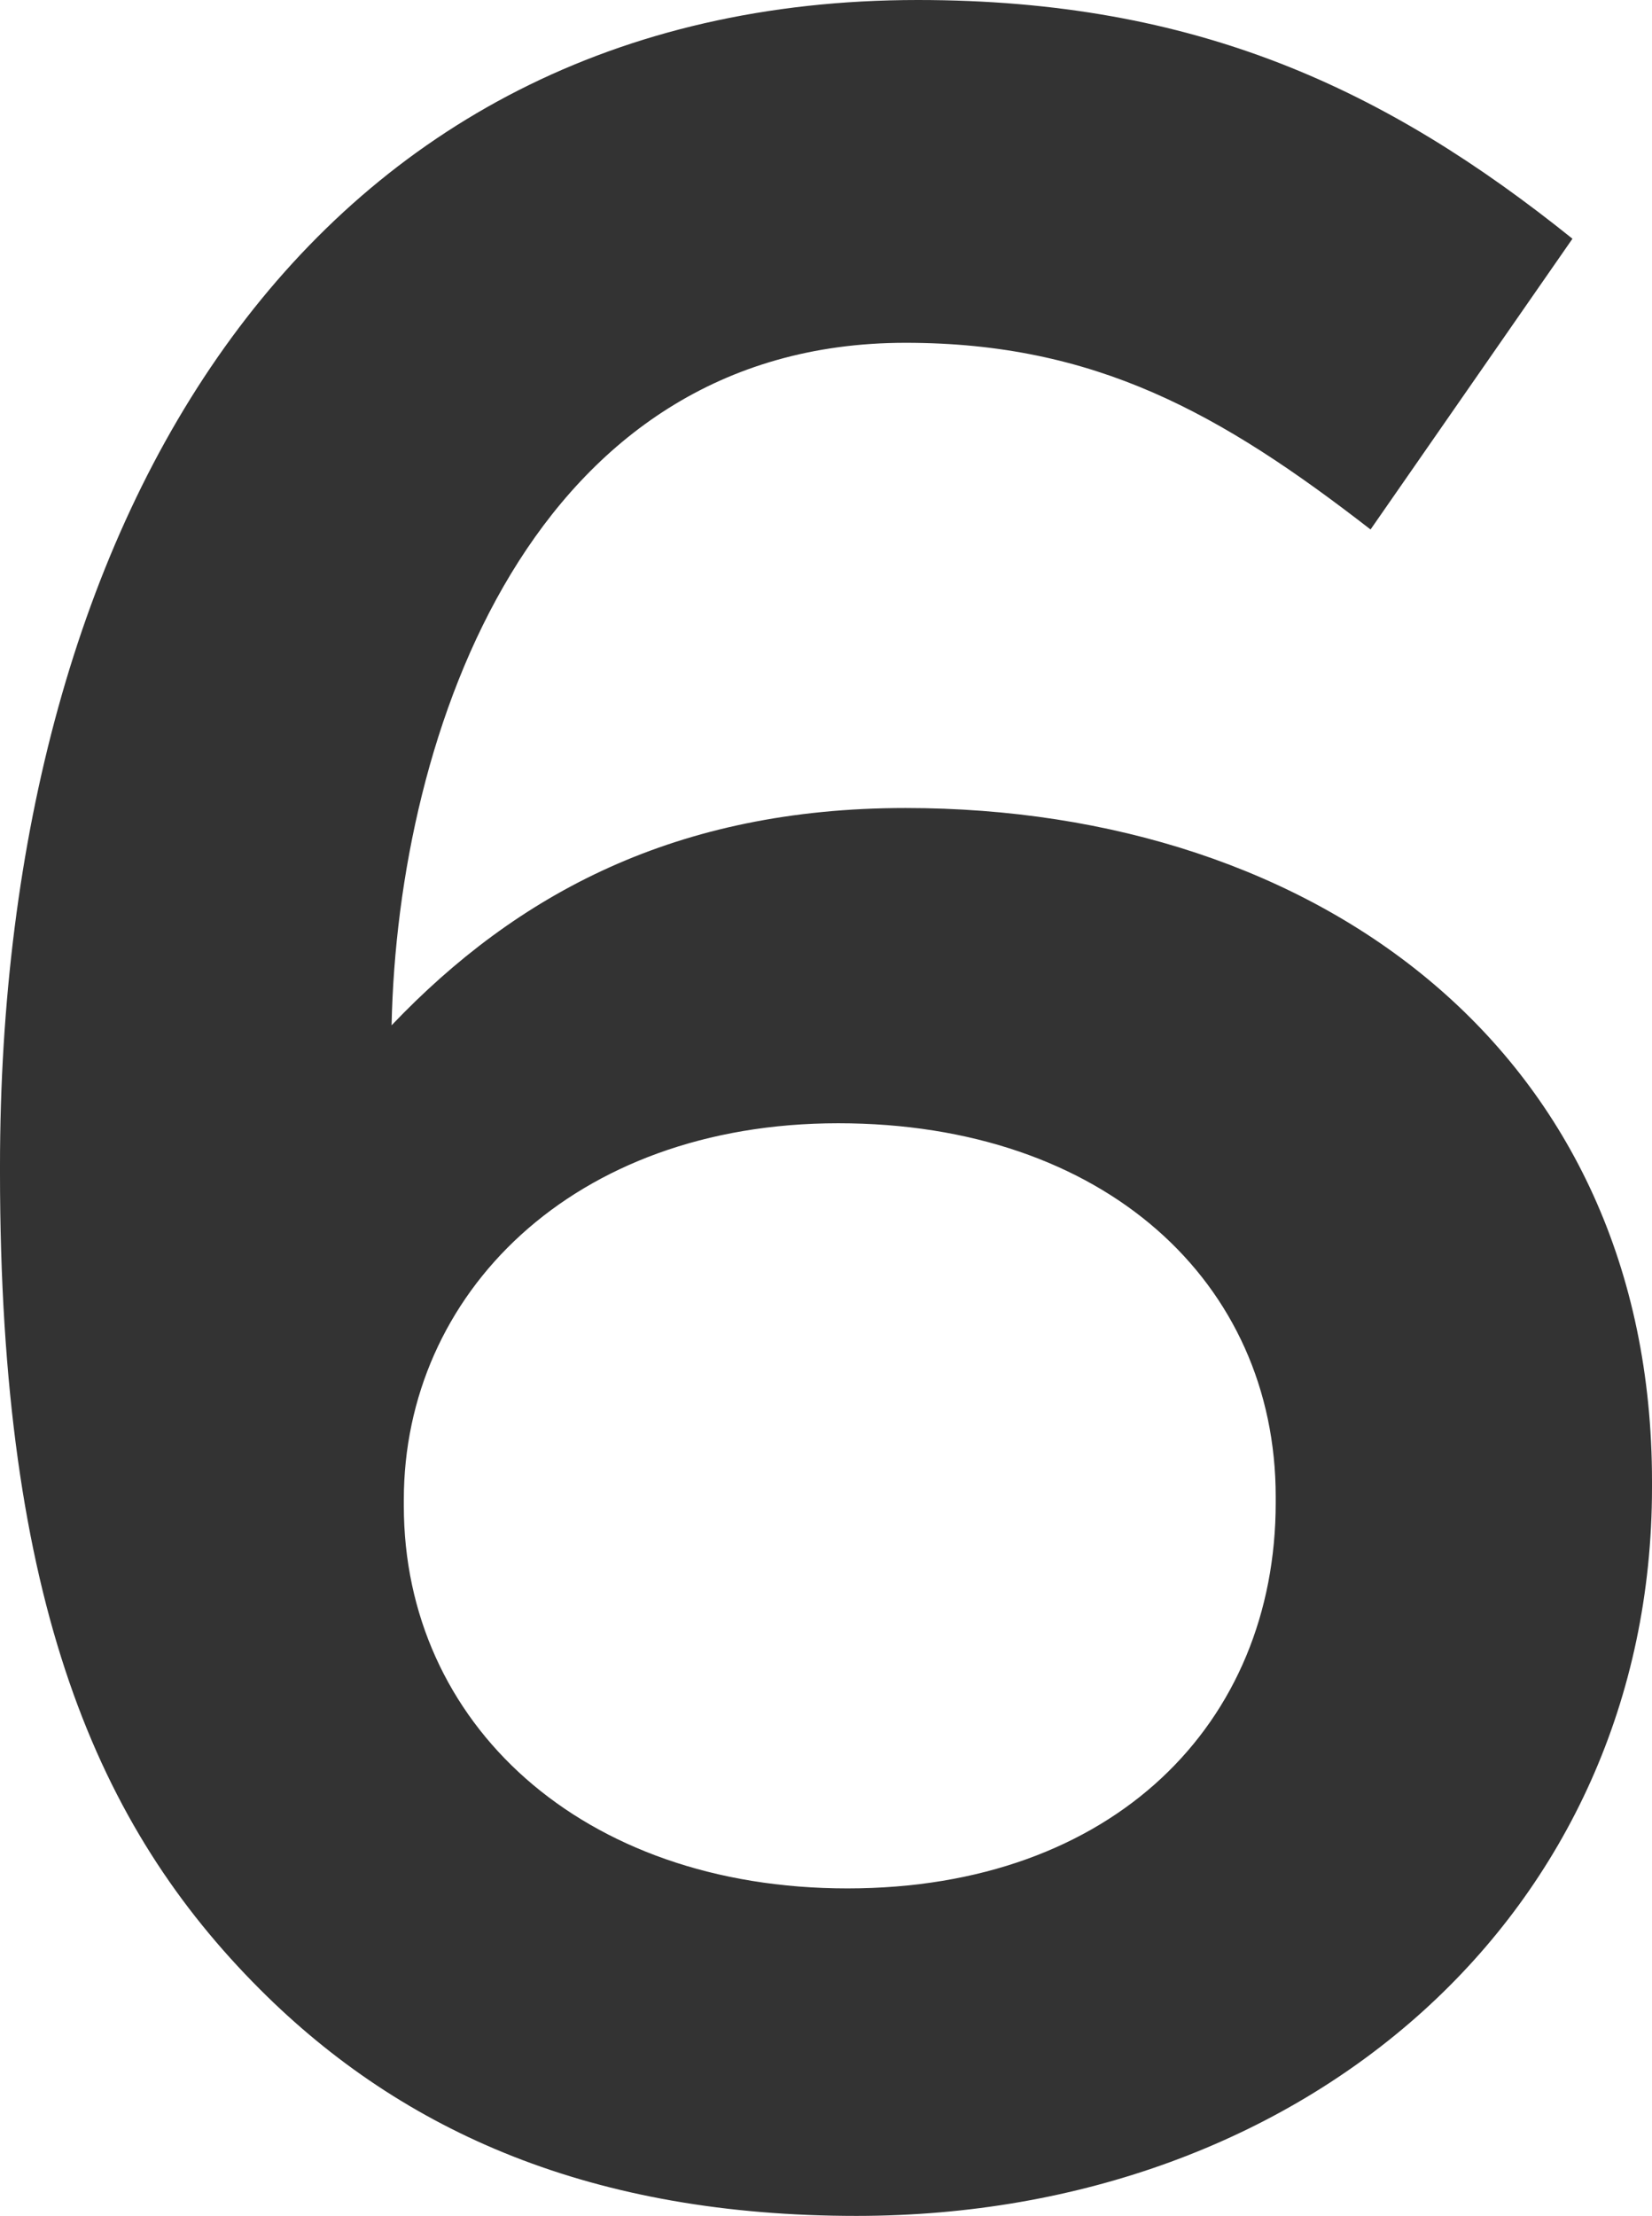
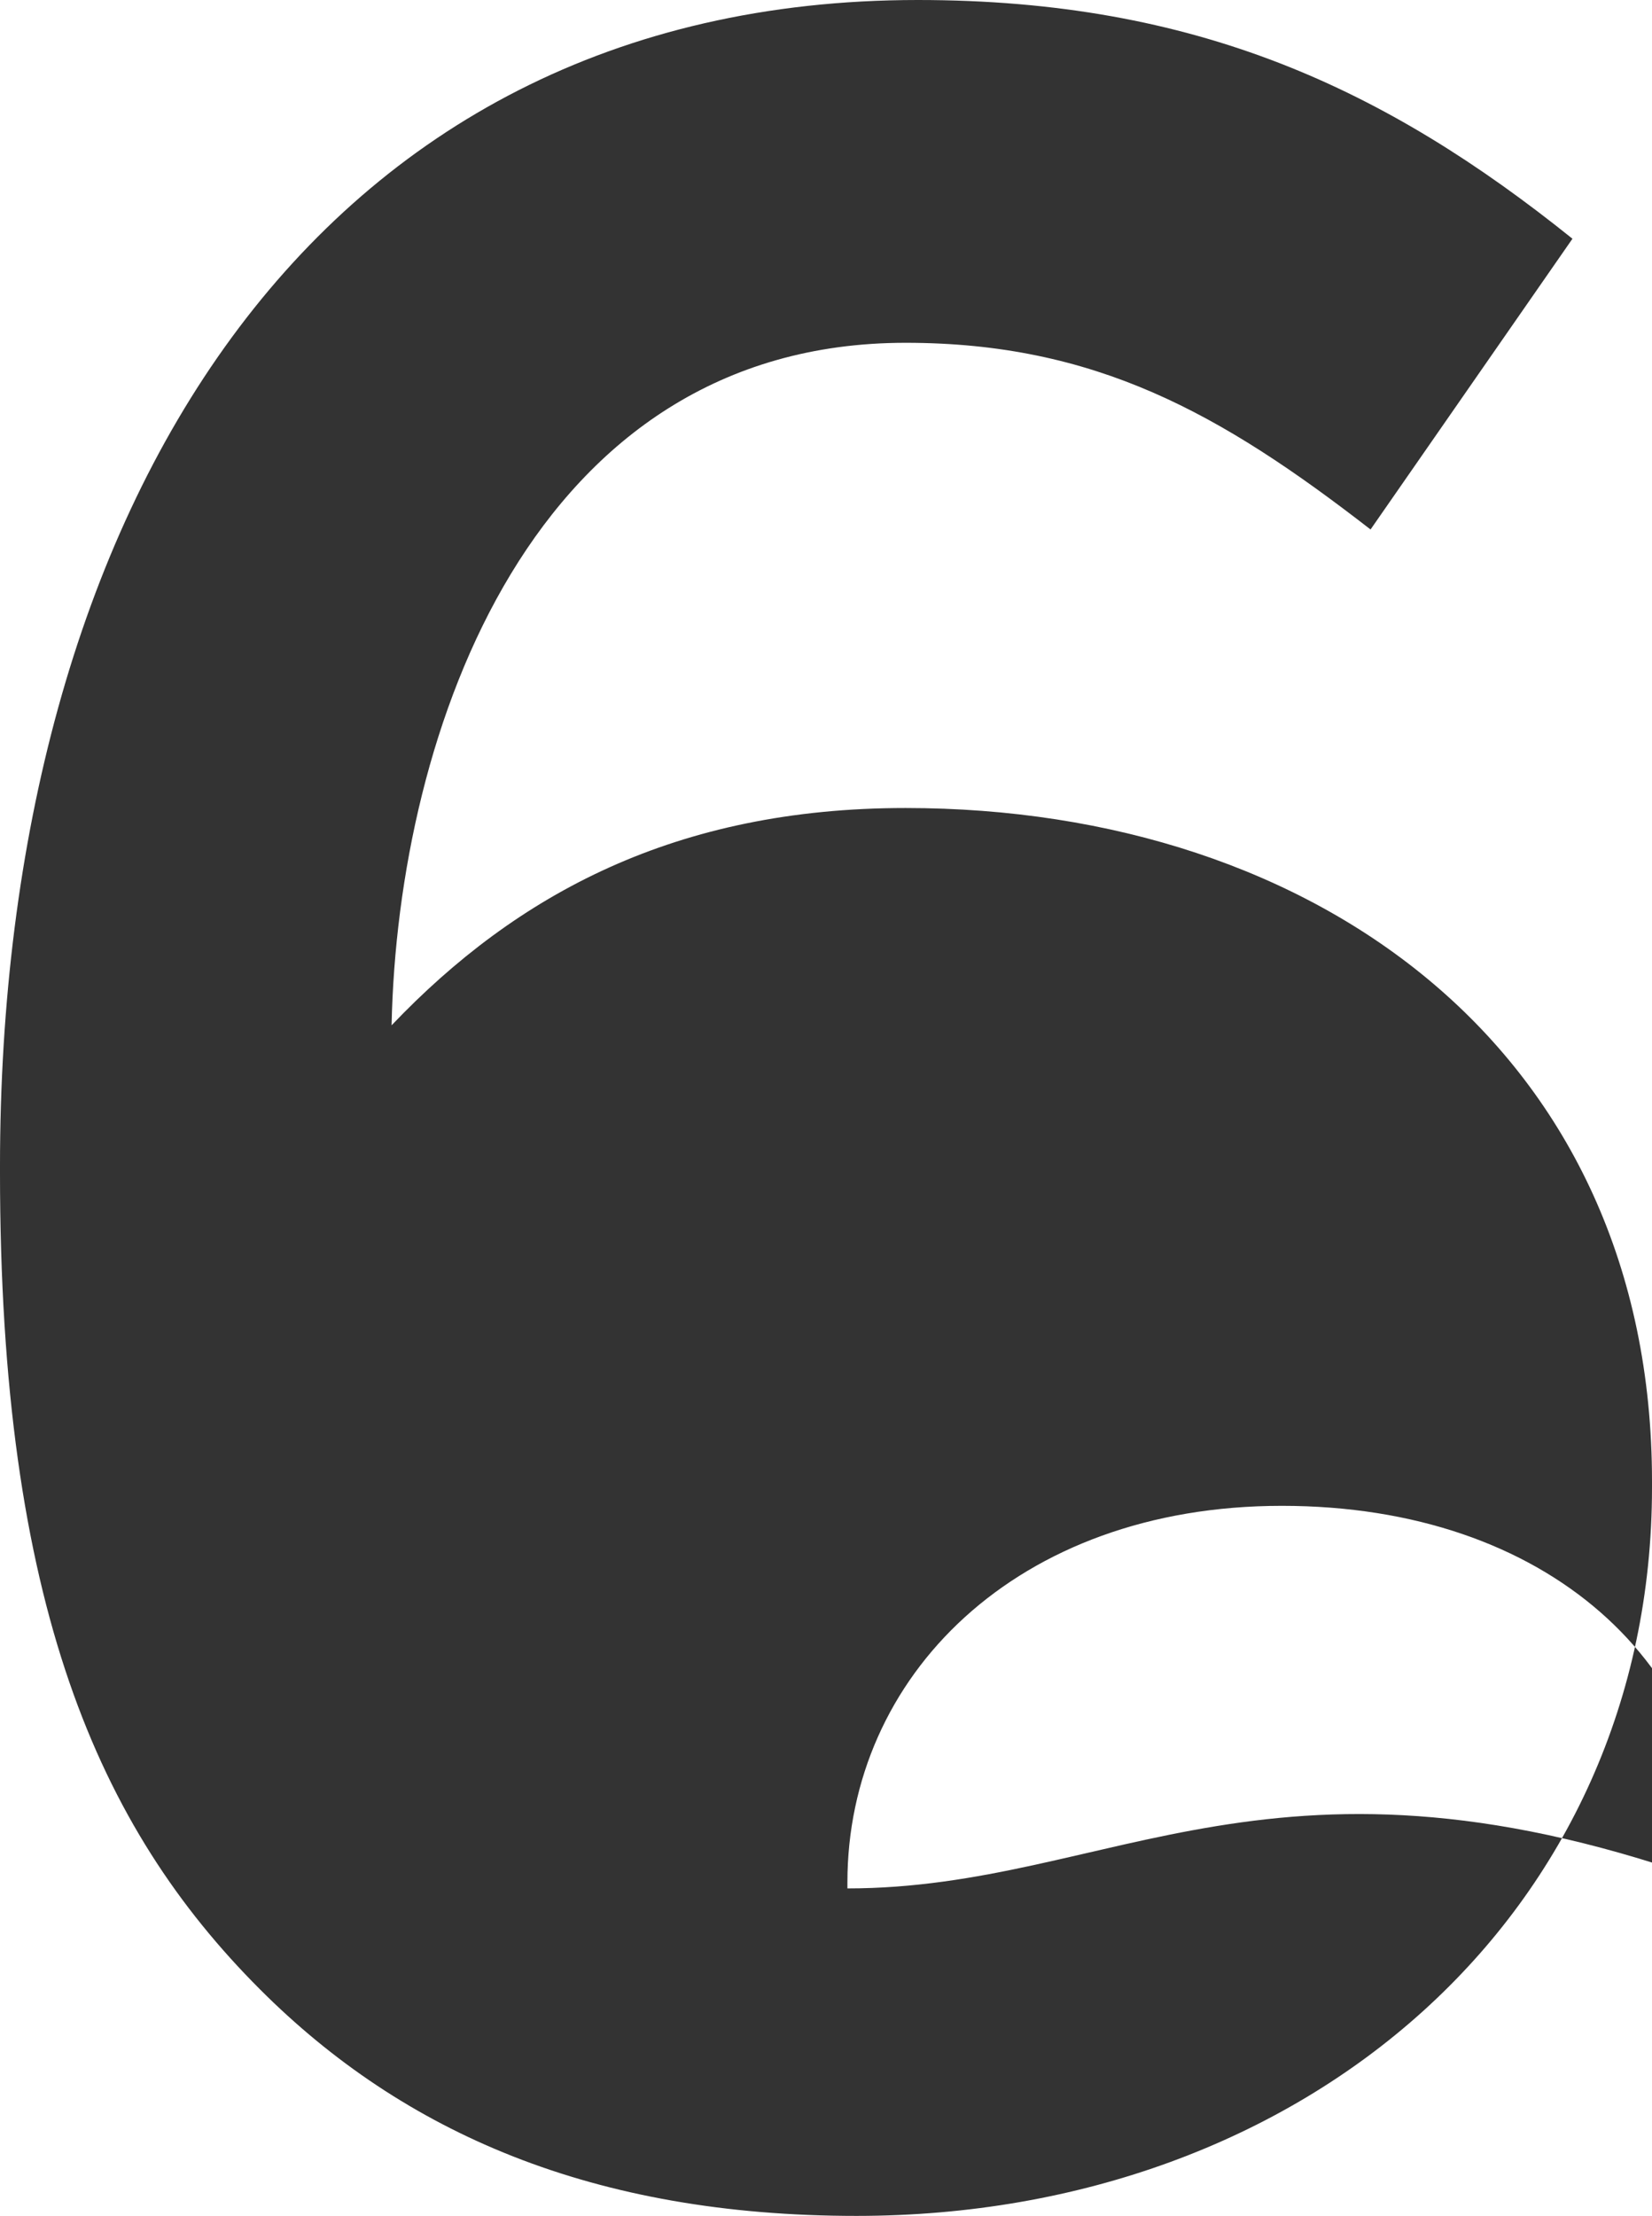
<svg xmlns="http://www.w3.org/2000/svg" width="162" height="217.199" viewBox="0 0 162 217.199">
-   <path id="パス_11584" data-name="パス 11584" d="M101.1,3.6c44.1,0,78-29.7,78-71.4v-.6c0-42-32.7-66-73.2-66-22.5,0-38.1,8.4-50.4,21.3.6-28.8,13.8-66.9,50.4-66.9,18.6,0,30.9,6.9,45.6,18.3l19.8-28.5c-18.3-14.7-36.9-23.4-64.2-23.4-59.4,0-90,50.1-90,114.3v.6c0,42.3,9.6,64.2,25.5,80.1C56.7-4.5,75.3,3.6,101.1,3.6Zm-.9-32.1C74.1-28.5,56.7-44.7,56.7-66v-.6c0-20.1,16.5-36.9,42.6-36.9s42.9,15.6,42.9,36.6v.6C142.2-44.7,126.3-28.5,100.2-28.5Z" transform="translate(-17.1 213.6)" fill="#333" />
+   <path id="パス_11584" data-name="パス 11584" d="M101.1,3.6c44.1,0,78-29.7,78-71.4v-.6c0-42-32.7-66-73.2-66-22.5,0-38.1,8.4-50.4,21.3.6-28.8,13.8-66.9,50.4-66.9,18.6,0,30.9,6.9,45.6,18.3l19.8-28.5c-18.3-14.7-36.9-23.4-64.2-23.4-59.4,0-90,50.1-90,114.3v.6c0,42.3,9.6,64.2,25.5,80.1C56.7-4.5,75.3,3.6,101.1,3.6Zm-.9-32.1v-.6c0-20.1,16.5-36.9,42.6-36.9s42.9,15.6,42.9,36.6v.6C142.2-44.7,126.3-28.5,100.2-28.5Z" transform="translate(-17.1 213.6)" fill="#333" />
</svg>